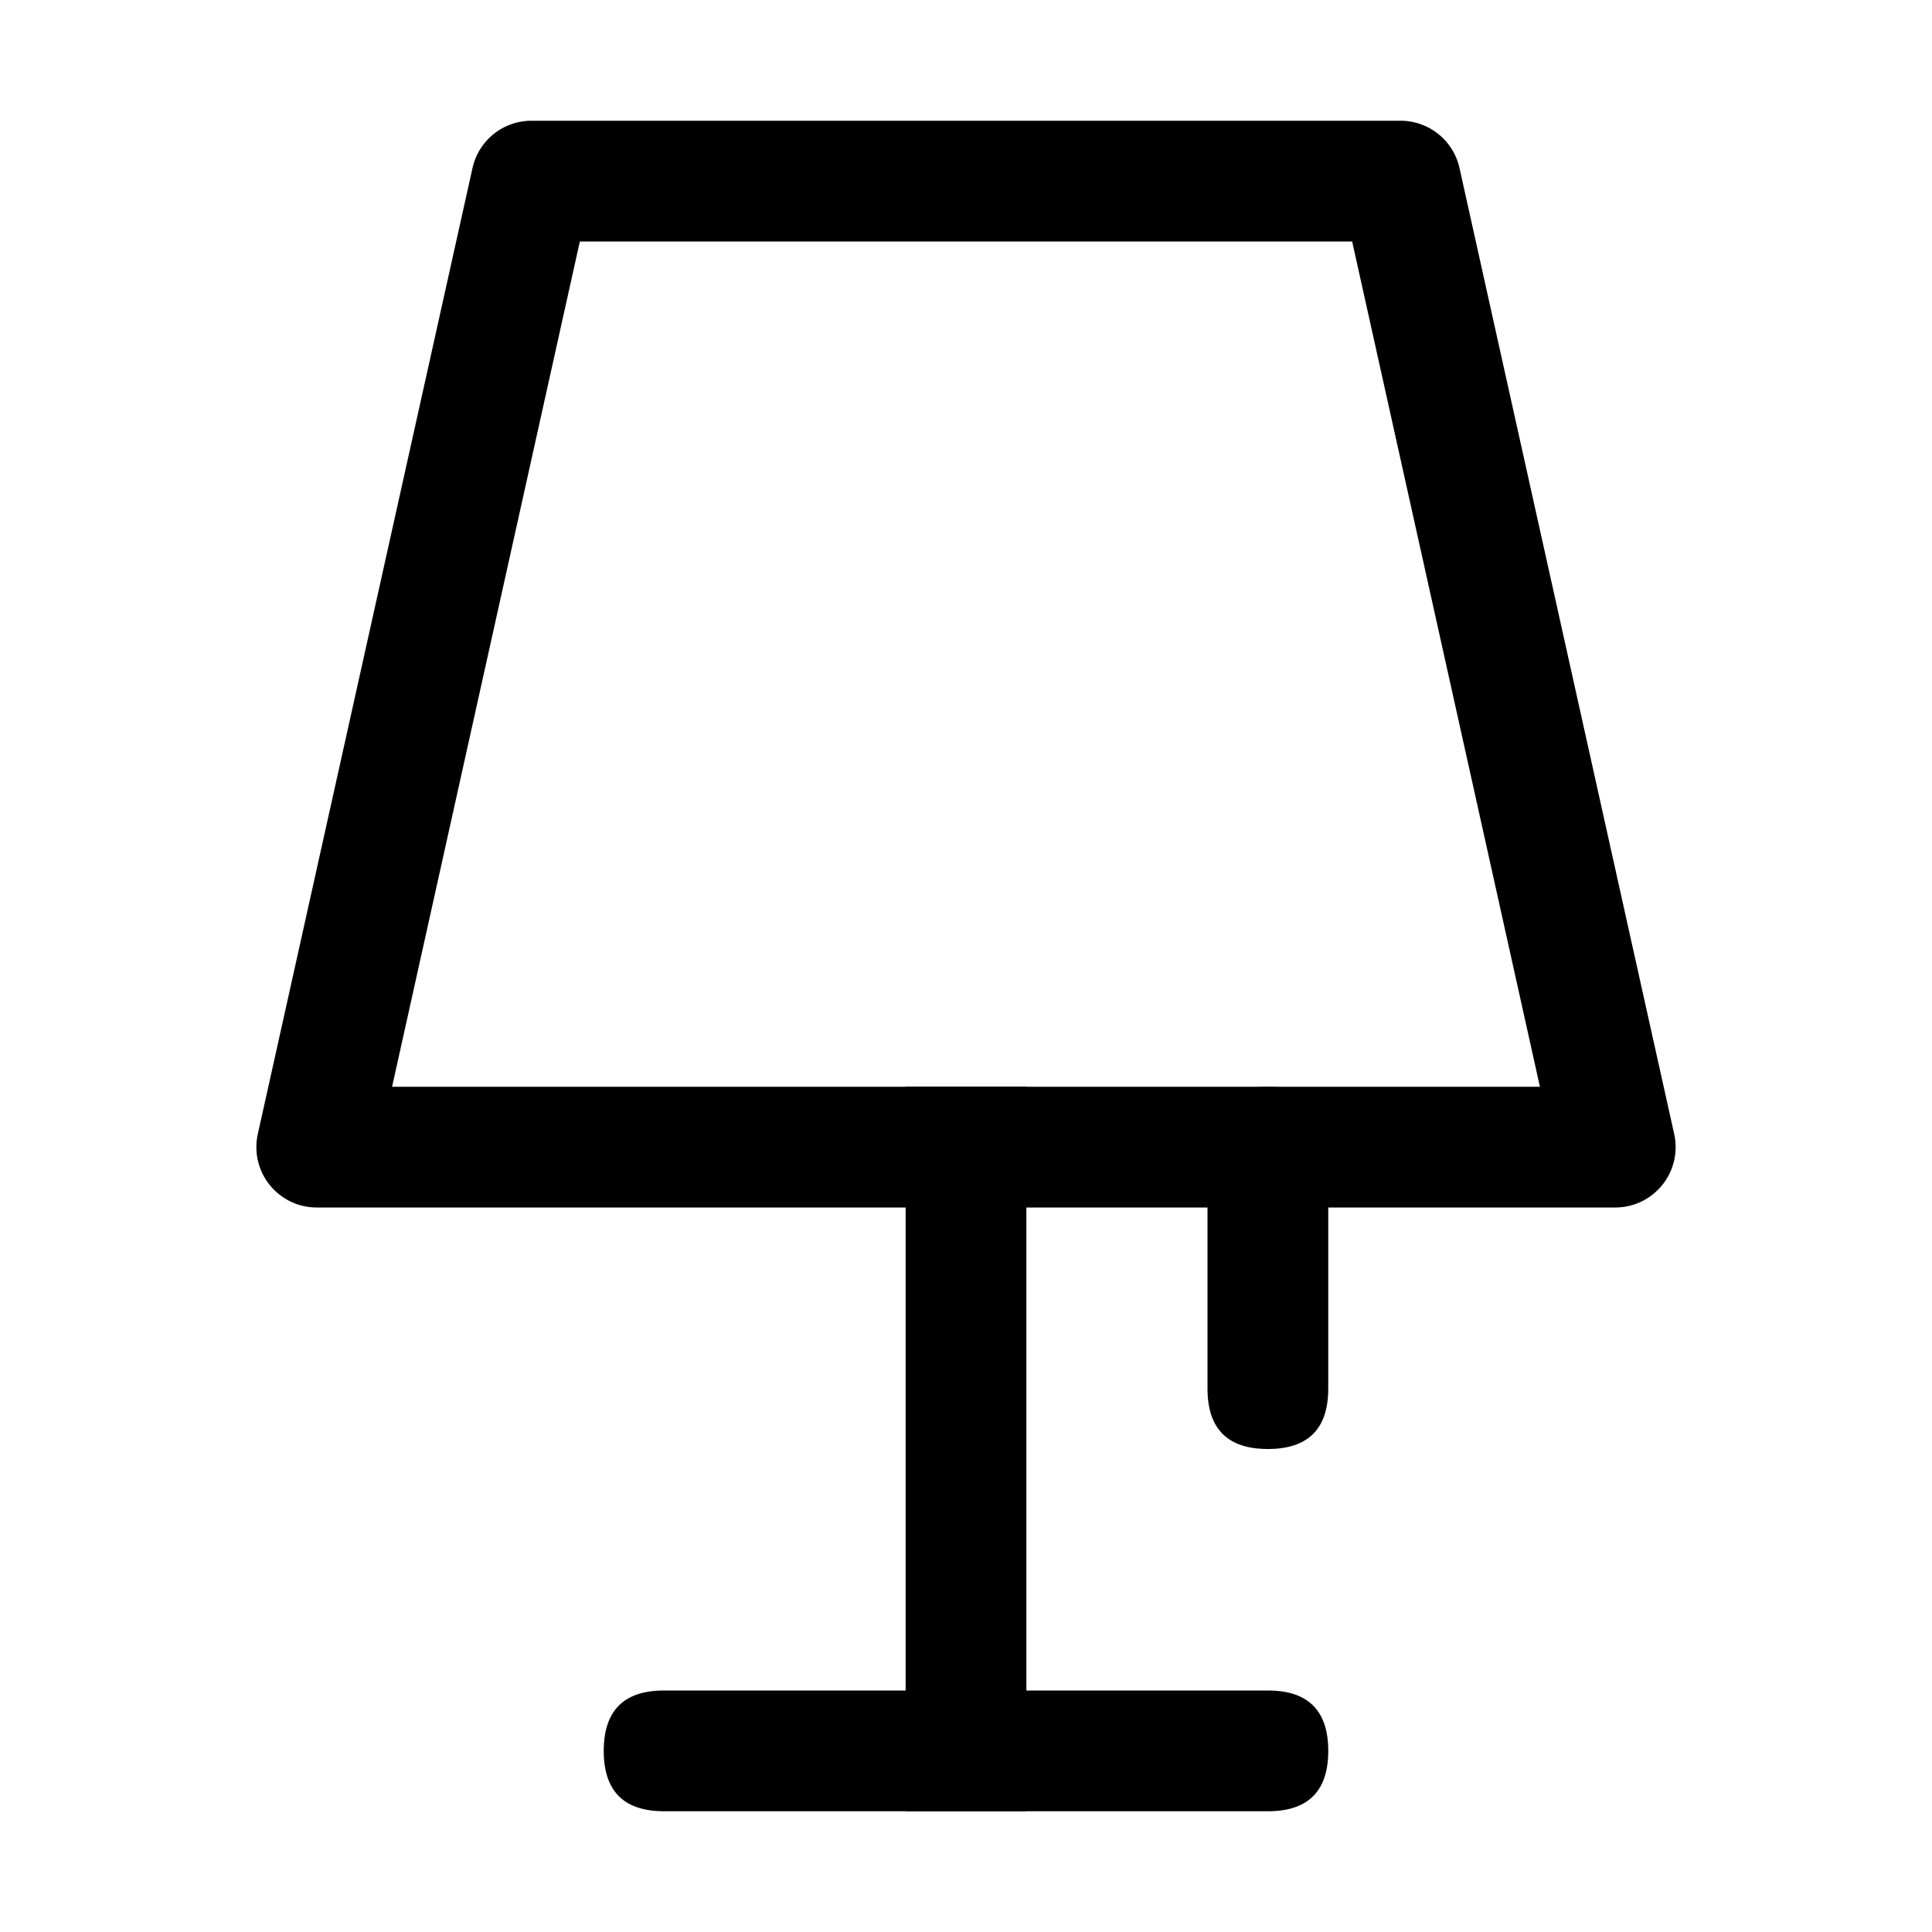
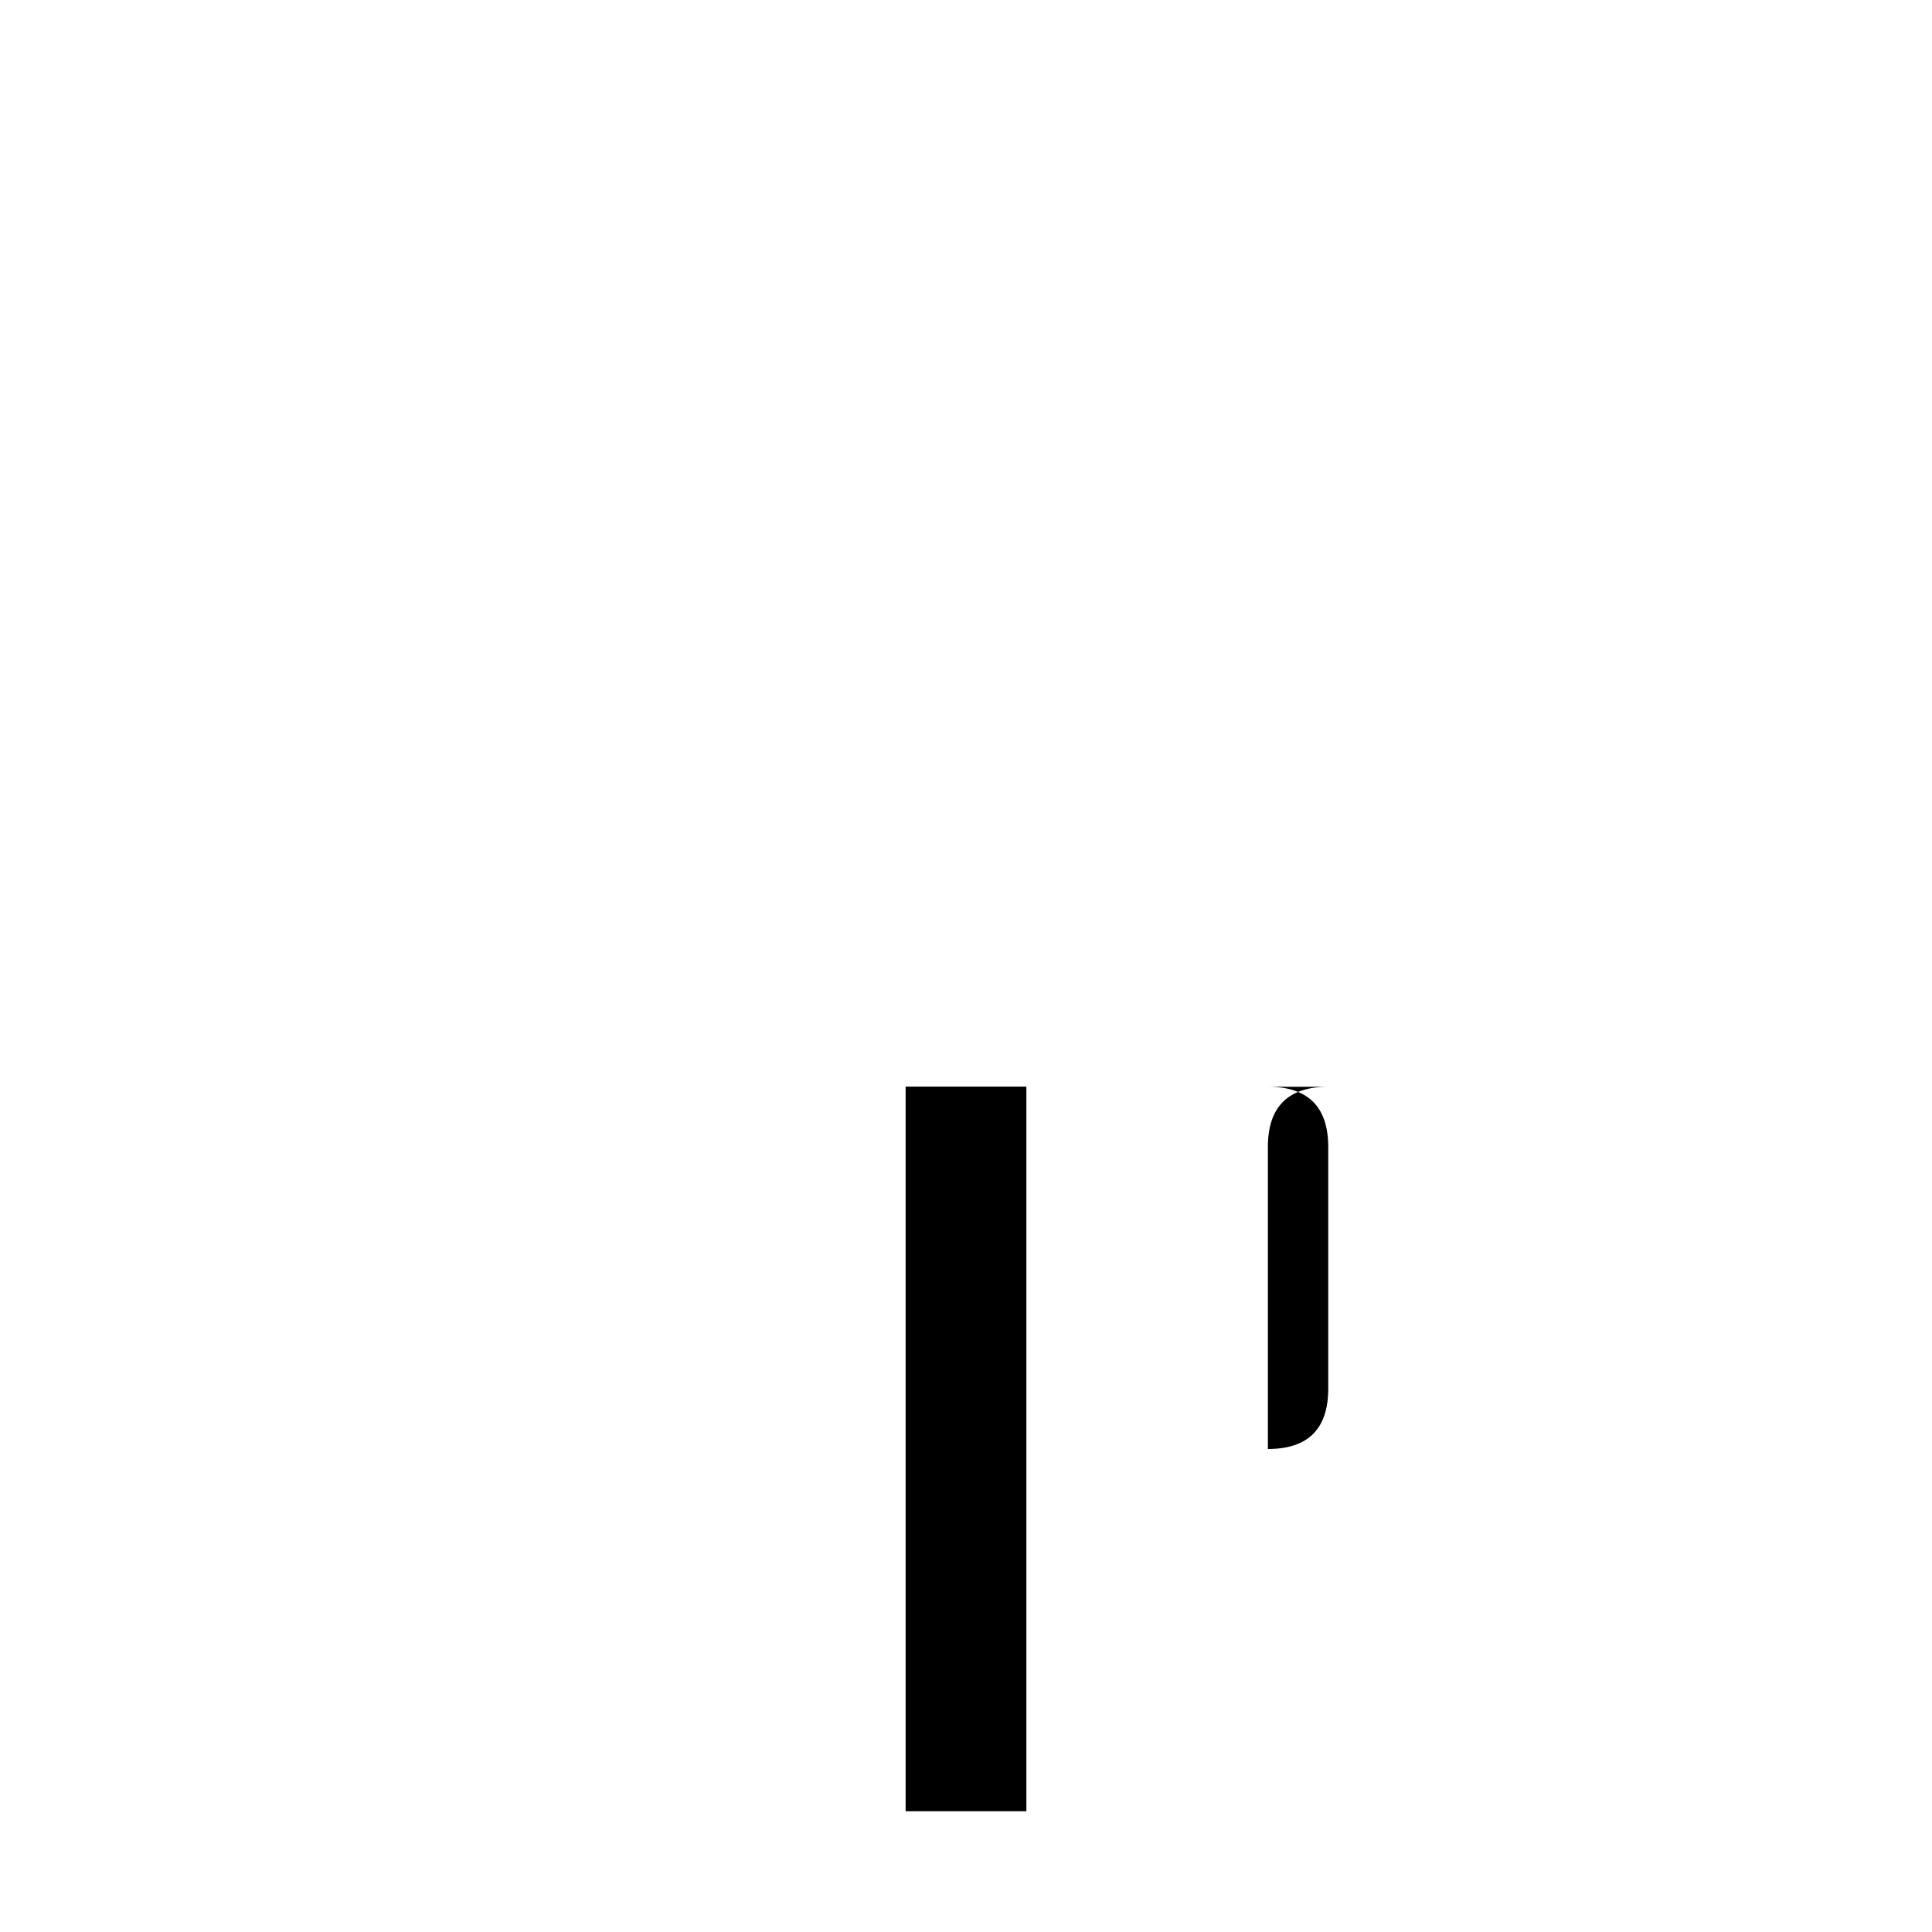
<svg xmlns="http://www.w3.org/2000/svg" width="800px" height="800px" viewBox="0 0 1024 1024" class="icon">
-   <path fill="#000000" d="M352 896h320q32 0 32 32t-32 32H352q-32 0-32-32t32-32zM307.328 128l-99.52 448h608.384l-99.52-448H307.328zm-25.6-64h460.608a32 32 0 0131.232 25.088l113.792 512A32 32 0 01856.128 640H167.872a32 32 0 01-31.232-38.912l113.792-512A32 32 0 01281.664 64z" />
-   <path fill="#000000" d="M672 576q32 0 32 32v128q0 32-32 32t-32-32V608q0-32 32-32zM480 575.936h64V960h-64z" />
+   <path fill="#000000" d="M672 576q32 0 32 32v128q0 32-32 32V608q0-32 32-32zM480 575.936h64V960h-64z" />
</svg>